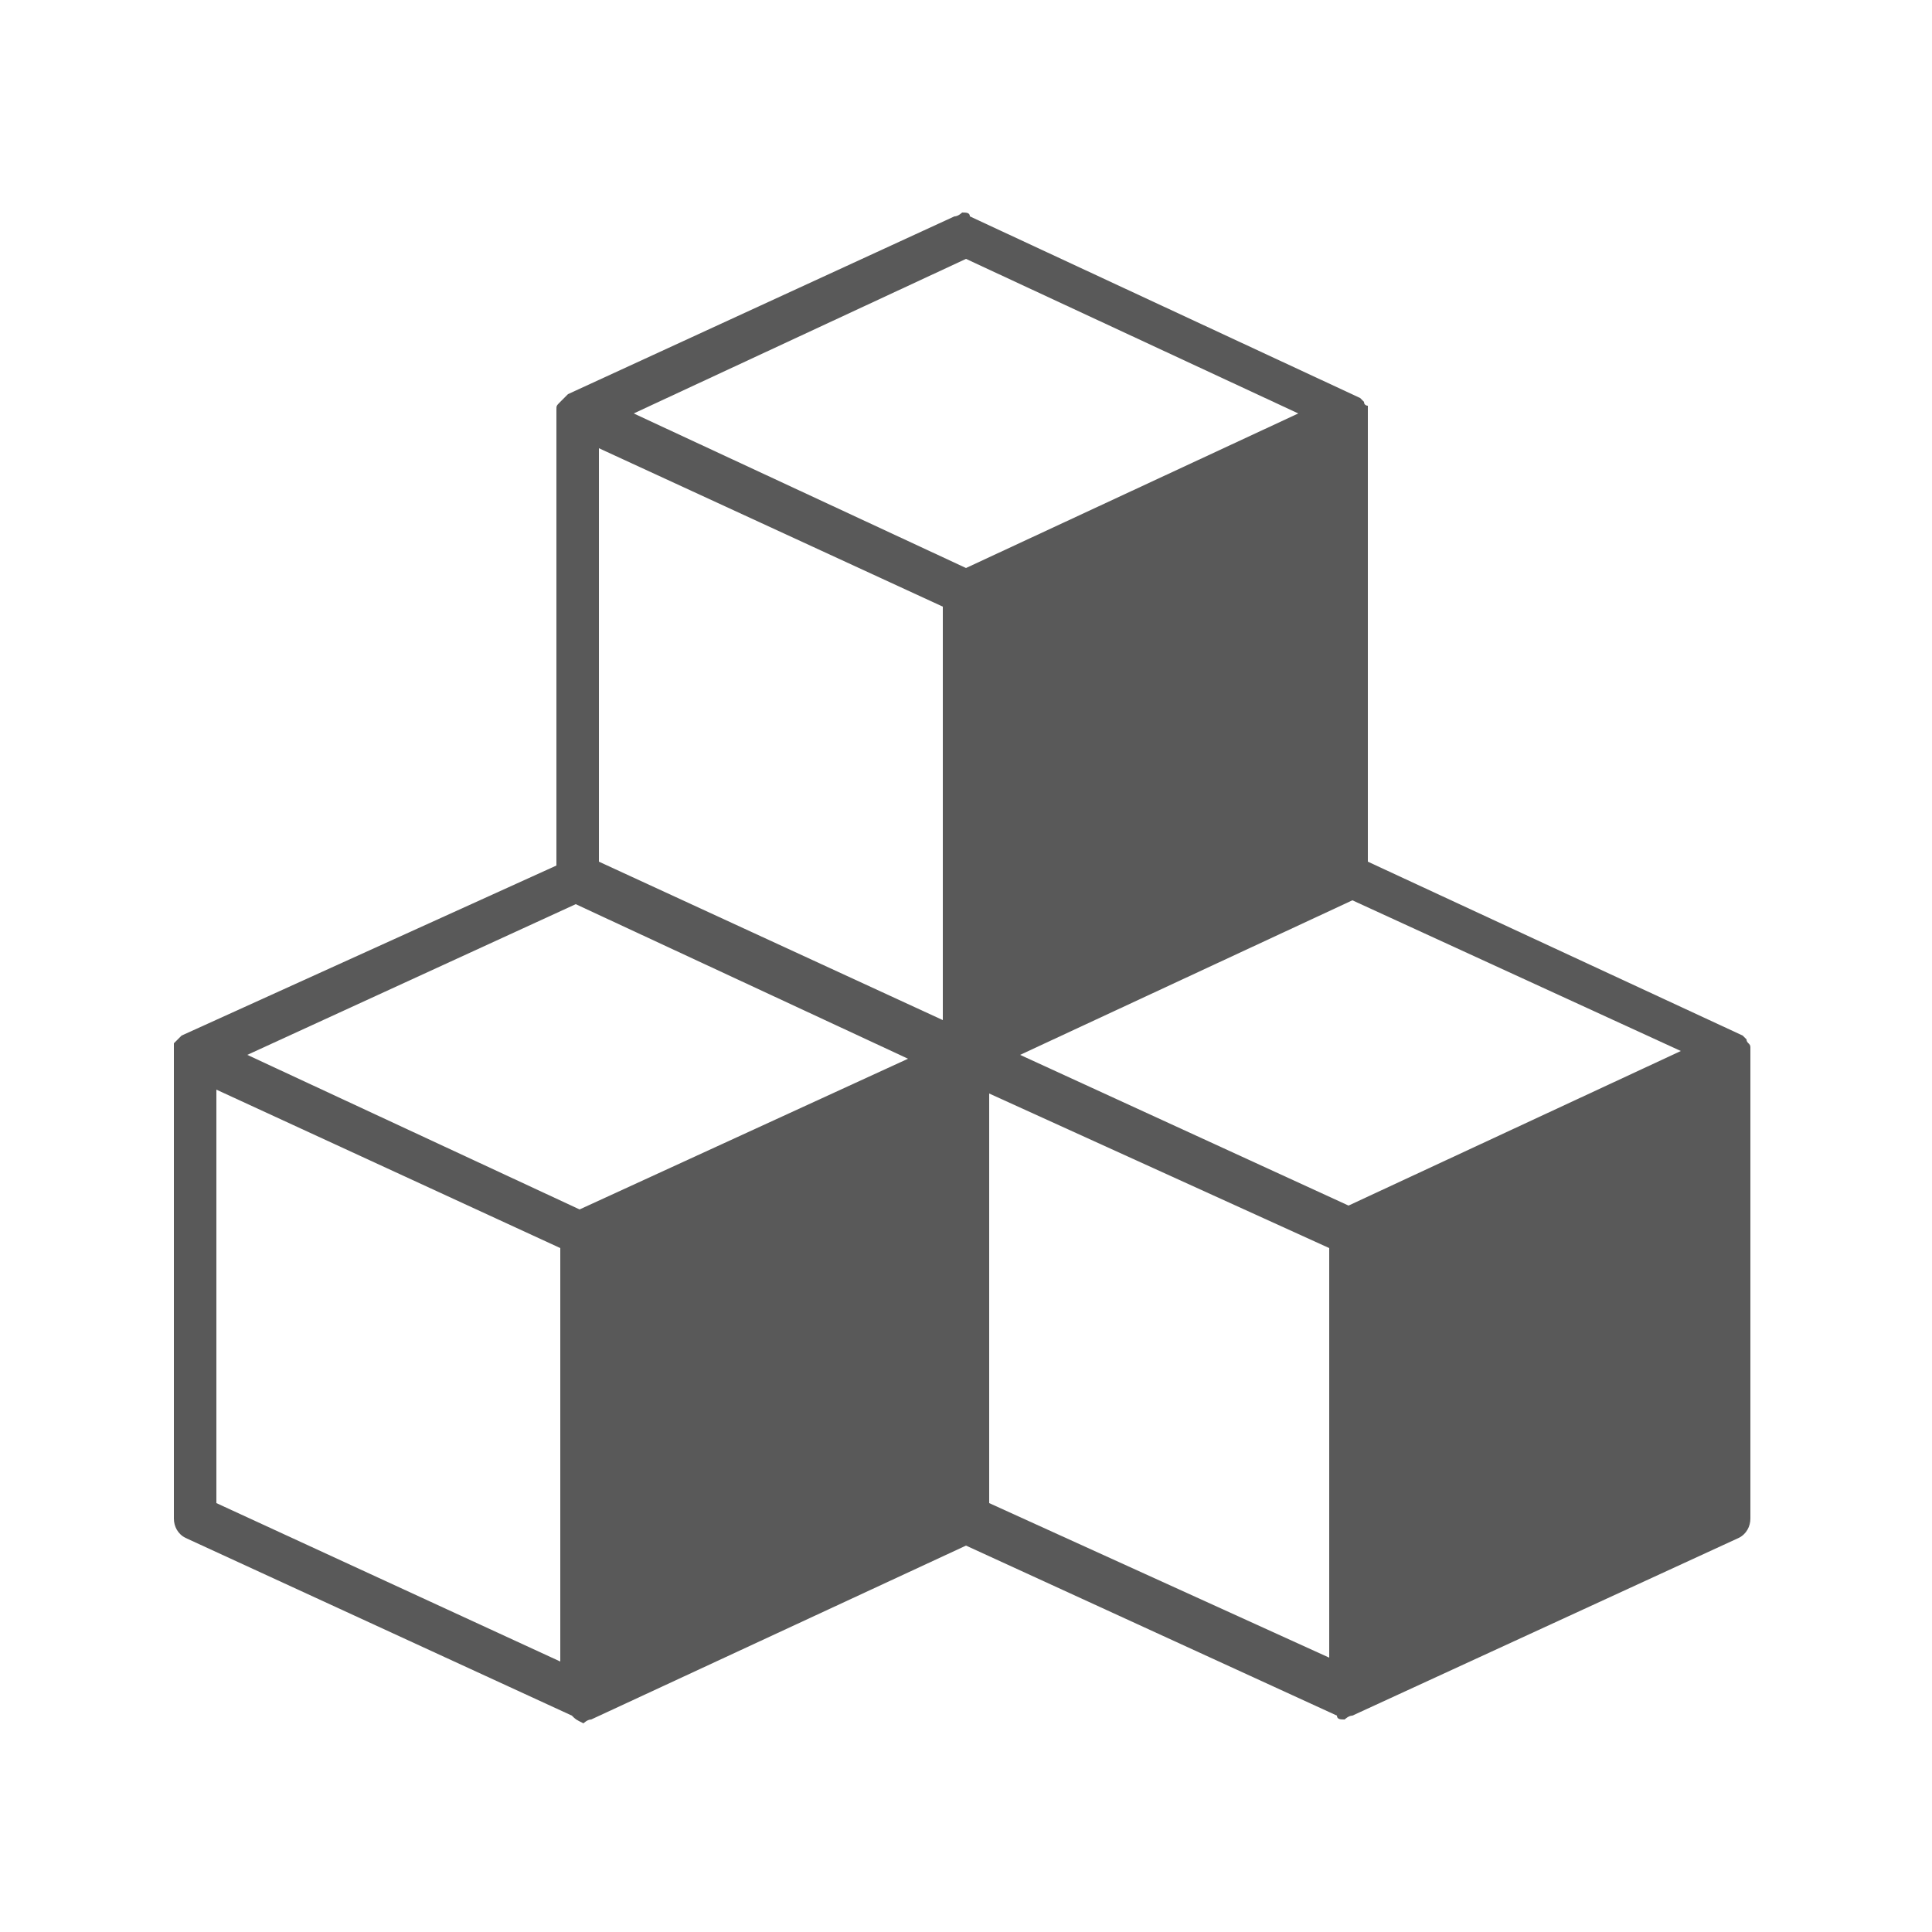
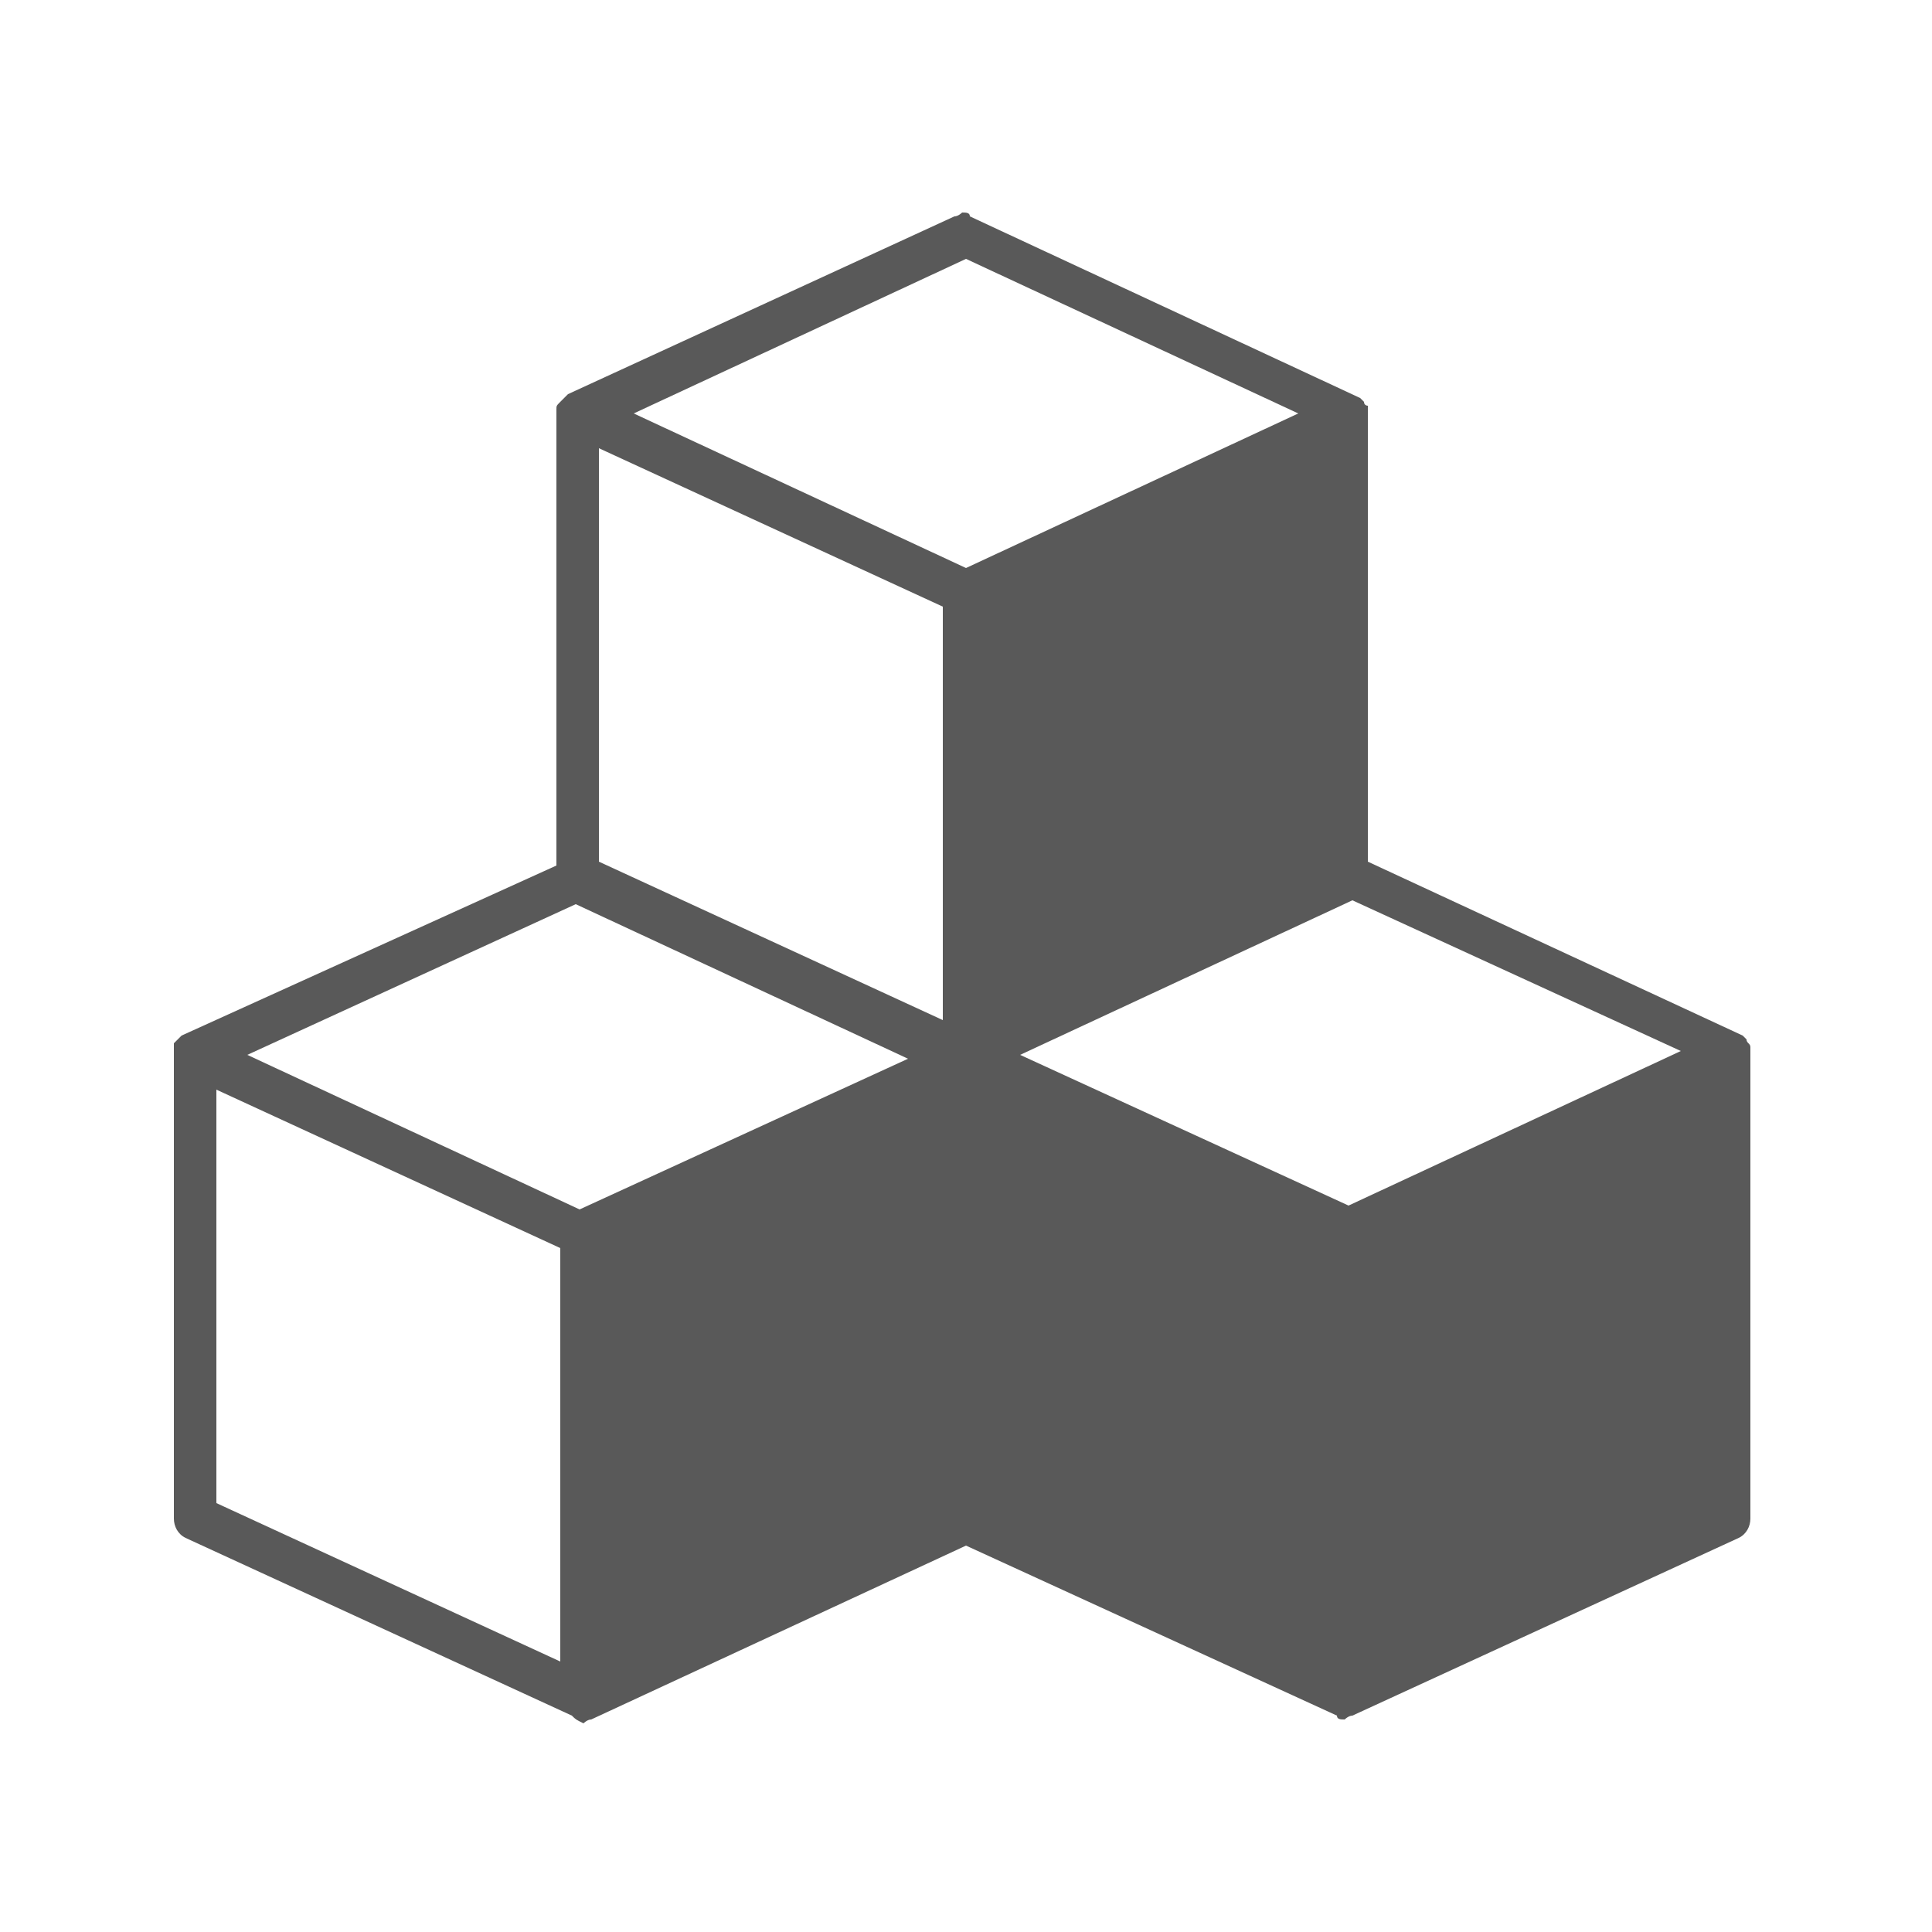
<svg xmlns="http://www.w3.org/2000/svg" version="1.1" id="Layer_1" x="0px" y="0px" viewBox="0 0 50 50" style="enable-background:new 0 0 50 50;" xml:space="preserve">
  <style type="text/css">
	.st0{fill-rule:evenodd;clip-rule:evenodd;fill:#595959;}
</style>
  <g id="Layer_5">
</g>
  <g id="Layer_9">
</g>
  <g id="Layer_10">
</g>
  <g id="Layer_11">
</g>
  <g id="Layer_6">
</g>
  <g id="Layer_7">
</g>
  <g id="Layer_8">
-     <path class="st0" d="M14.8,44.4l-10-4.6c-0.2-0.1-0.3-0.3-0.3-0.5v-12v-0.1c0-0.1,0-0.1,0-0.2c0.1-0.1,0.1-0.1,0.1-0.1l0.1-0.1   l9.7-4.4V10.7v-0.1c0-0.1,0-0.1,0.1-0.2c0.1-0.1,0.1-0.1,0.1-0.1l0.1-0.1l10-4.6c0.1,0,0.2-0.1,0.2-0.1c0.1,0,0.2,0,0.2,0.1   l10.1,4.7c0.1,0.1,0.1,0.1,0.1,0.1c0,0.1,0.1,0.1,0.1,0.1c0,0.1,0,0.2,0,0.2v11.6l9.7,4.5c0.1,0.1,0.1,0.1,0.1,0.1   c0,0.1,0.1,0.1,0.1,0.2s0,0.2,0,0.2v12c0,0.2-0.1,0.4-0.3,0.5l-10,4.6c-0.1,0-0.2,0.1-0.2,0.1c-0.1,0-0.2,0-0.2-0.1L25,40l-9.7,4.5   c-0.1,0-0.2,0.1-0.2,0.1C14.9,44.5,14.9,44.5,14.8,44.4z M5.6,38.9l8.9,4.1V32.3l-8.9-4.1C5.6,28.2,5.6,38.9,5.6,38.9z M25.6,38.9   l8.8,4V32.3l-8.8-4C25.6,28.3,25.6,38.9,25.6,38.9z M26.4,27.3l8.5,3.9l8.6-4L35,23.3L26.4,27.3z M6.4,27.3l8.6,4l8.5-3.9l-8.6-4   L6.4,27.3z M15.5,22.3l8.9,4.1V15.7l-8.9-4.1V22.3z M16.4,10.7l8.6,4l8.6-4l-8.6-4L16.4,10.7z" />
+     <path class="st0" d="M14.8,44.4l-10-4.6c-0.2-0.1-0.3-0.3-0.3-0.5v-12v-0.1c0-0.1,0-0.1,0-0.2c0.1-0.1,0.1-0.1,0.1-0.1l0.1-0.1   l9.7-4.4V10.7v-0.1c0-0.1,0-0.1,0.1-0.2c0.1-0.1,0.1-0.1,0.1-0.1l0.1-0.1l10-4.6c0.1,0,0.2-0.1,0.2-0.1c0.1,0,0.2,0,0.2,0.1   l10.1,4.7c0.1,0.1,0.1,0.1,0.1,0.1c0,0.1,0.1,0.1,0.1,0.1c0,0.1,0,0.2,0,0.2v11.6l9.7,4.5c0.1,0.1,0.1,0.1,0.1,0.1   c0,0.1,0.1,0.1,0.1,0.2s0,0.2,0,0.2v12c0,0.2-0.1,0.4-0.3,0.5l-10,4.6c-0.1,0-0.2,0.1-0.2,0.1c-0.1,0-0.2,0-0.2-0.1L25,40l-9.7,4.5   c-0.1,0-0.2,0.1-0.2,0.1C14.9,44.5,14.9,44.5,14.8,44.4z M5.6,38.9l8.9,4.1V32.3l-8.9-4.1C5.6,28.2,5.6,38.9,5.6,38.9z M25.6,38.9   l8.8,4l-8.8-4C25.6,28.3,25.6,38.9,25.6,38.9z M26.4,27.3l8.5,3.9l8.6-4L35,23.3L26.4,27.3z M6.4,27.3l8.6,4l8.5-3.9l-8.6-4   L6.4,27.3z M15.5,22.3l8.9,4.1V15.7l-8.9-4.1V22.3z M16.4,10.7l8.6,4l8.6-4l-8.6-4L16.4,10.7z" />
  </g>
  <g id="Layer_3">
</g>
</svg>